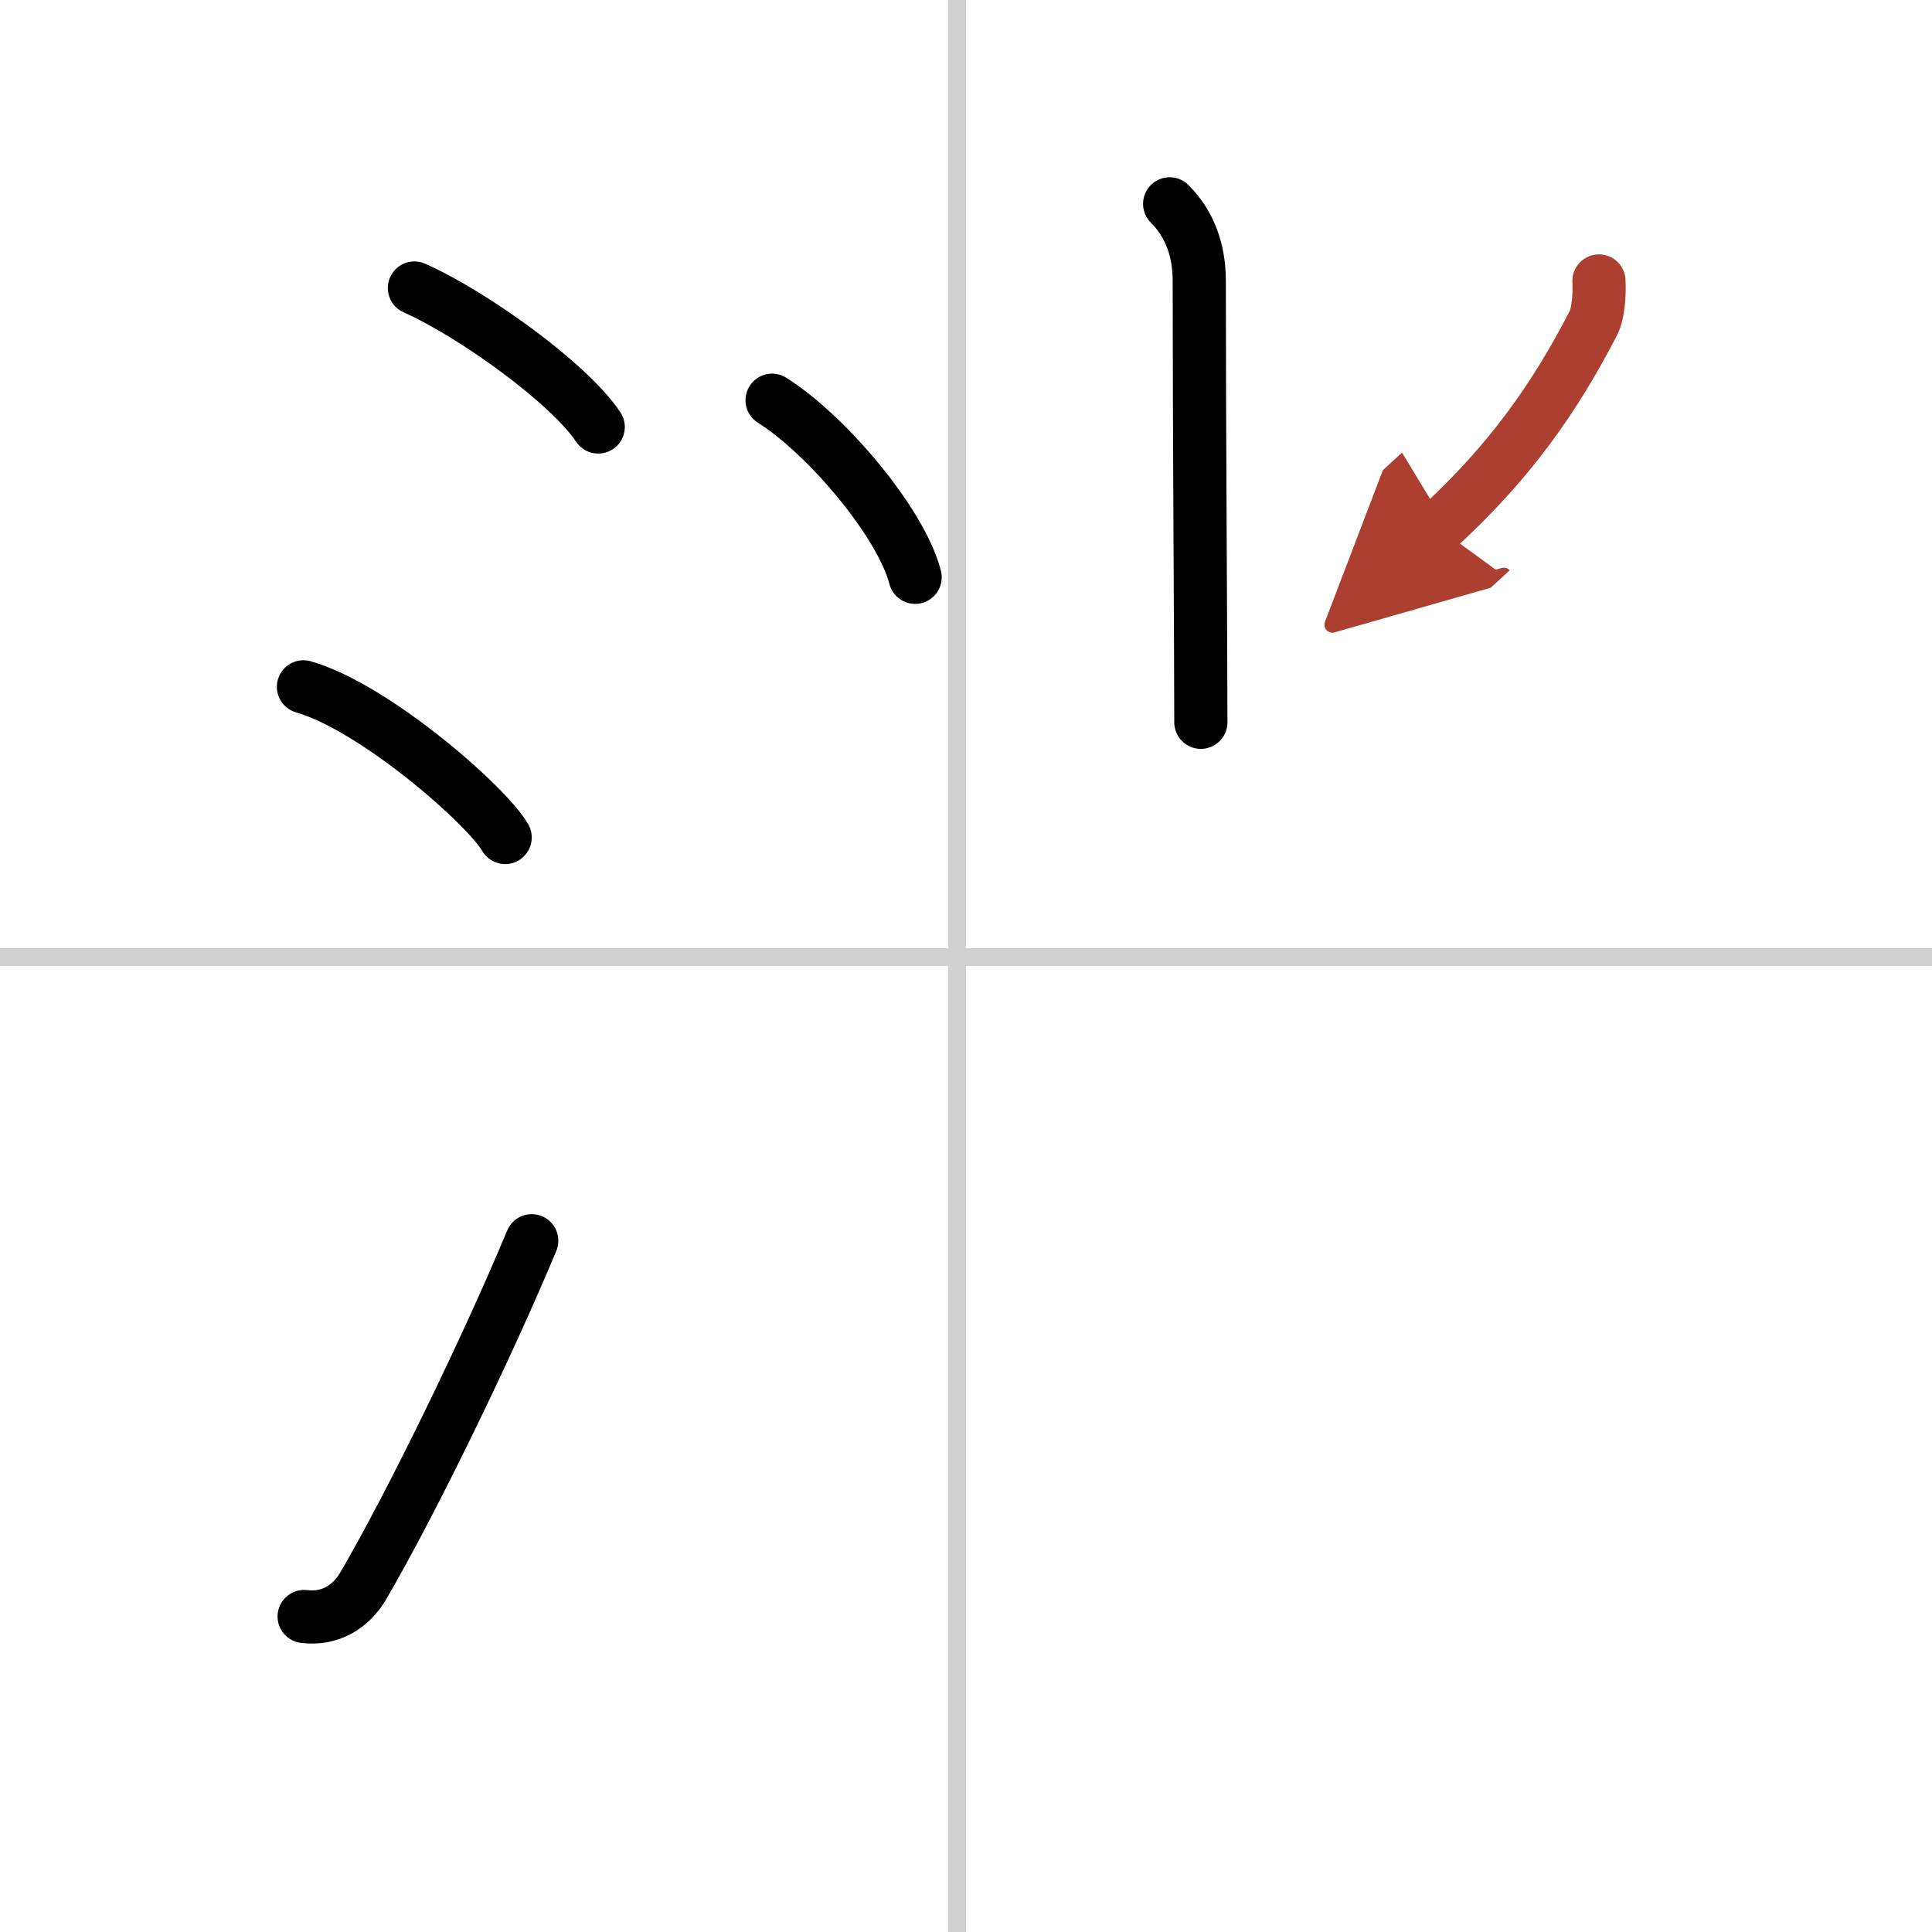
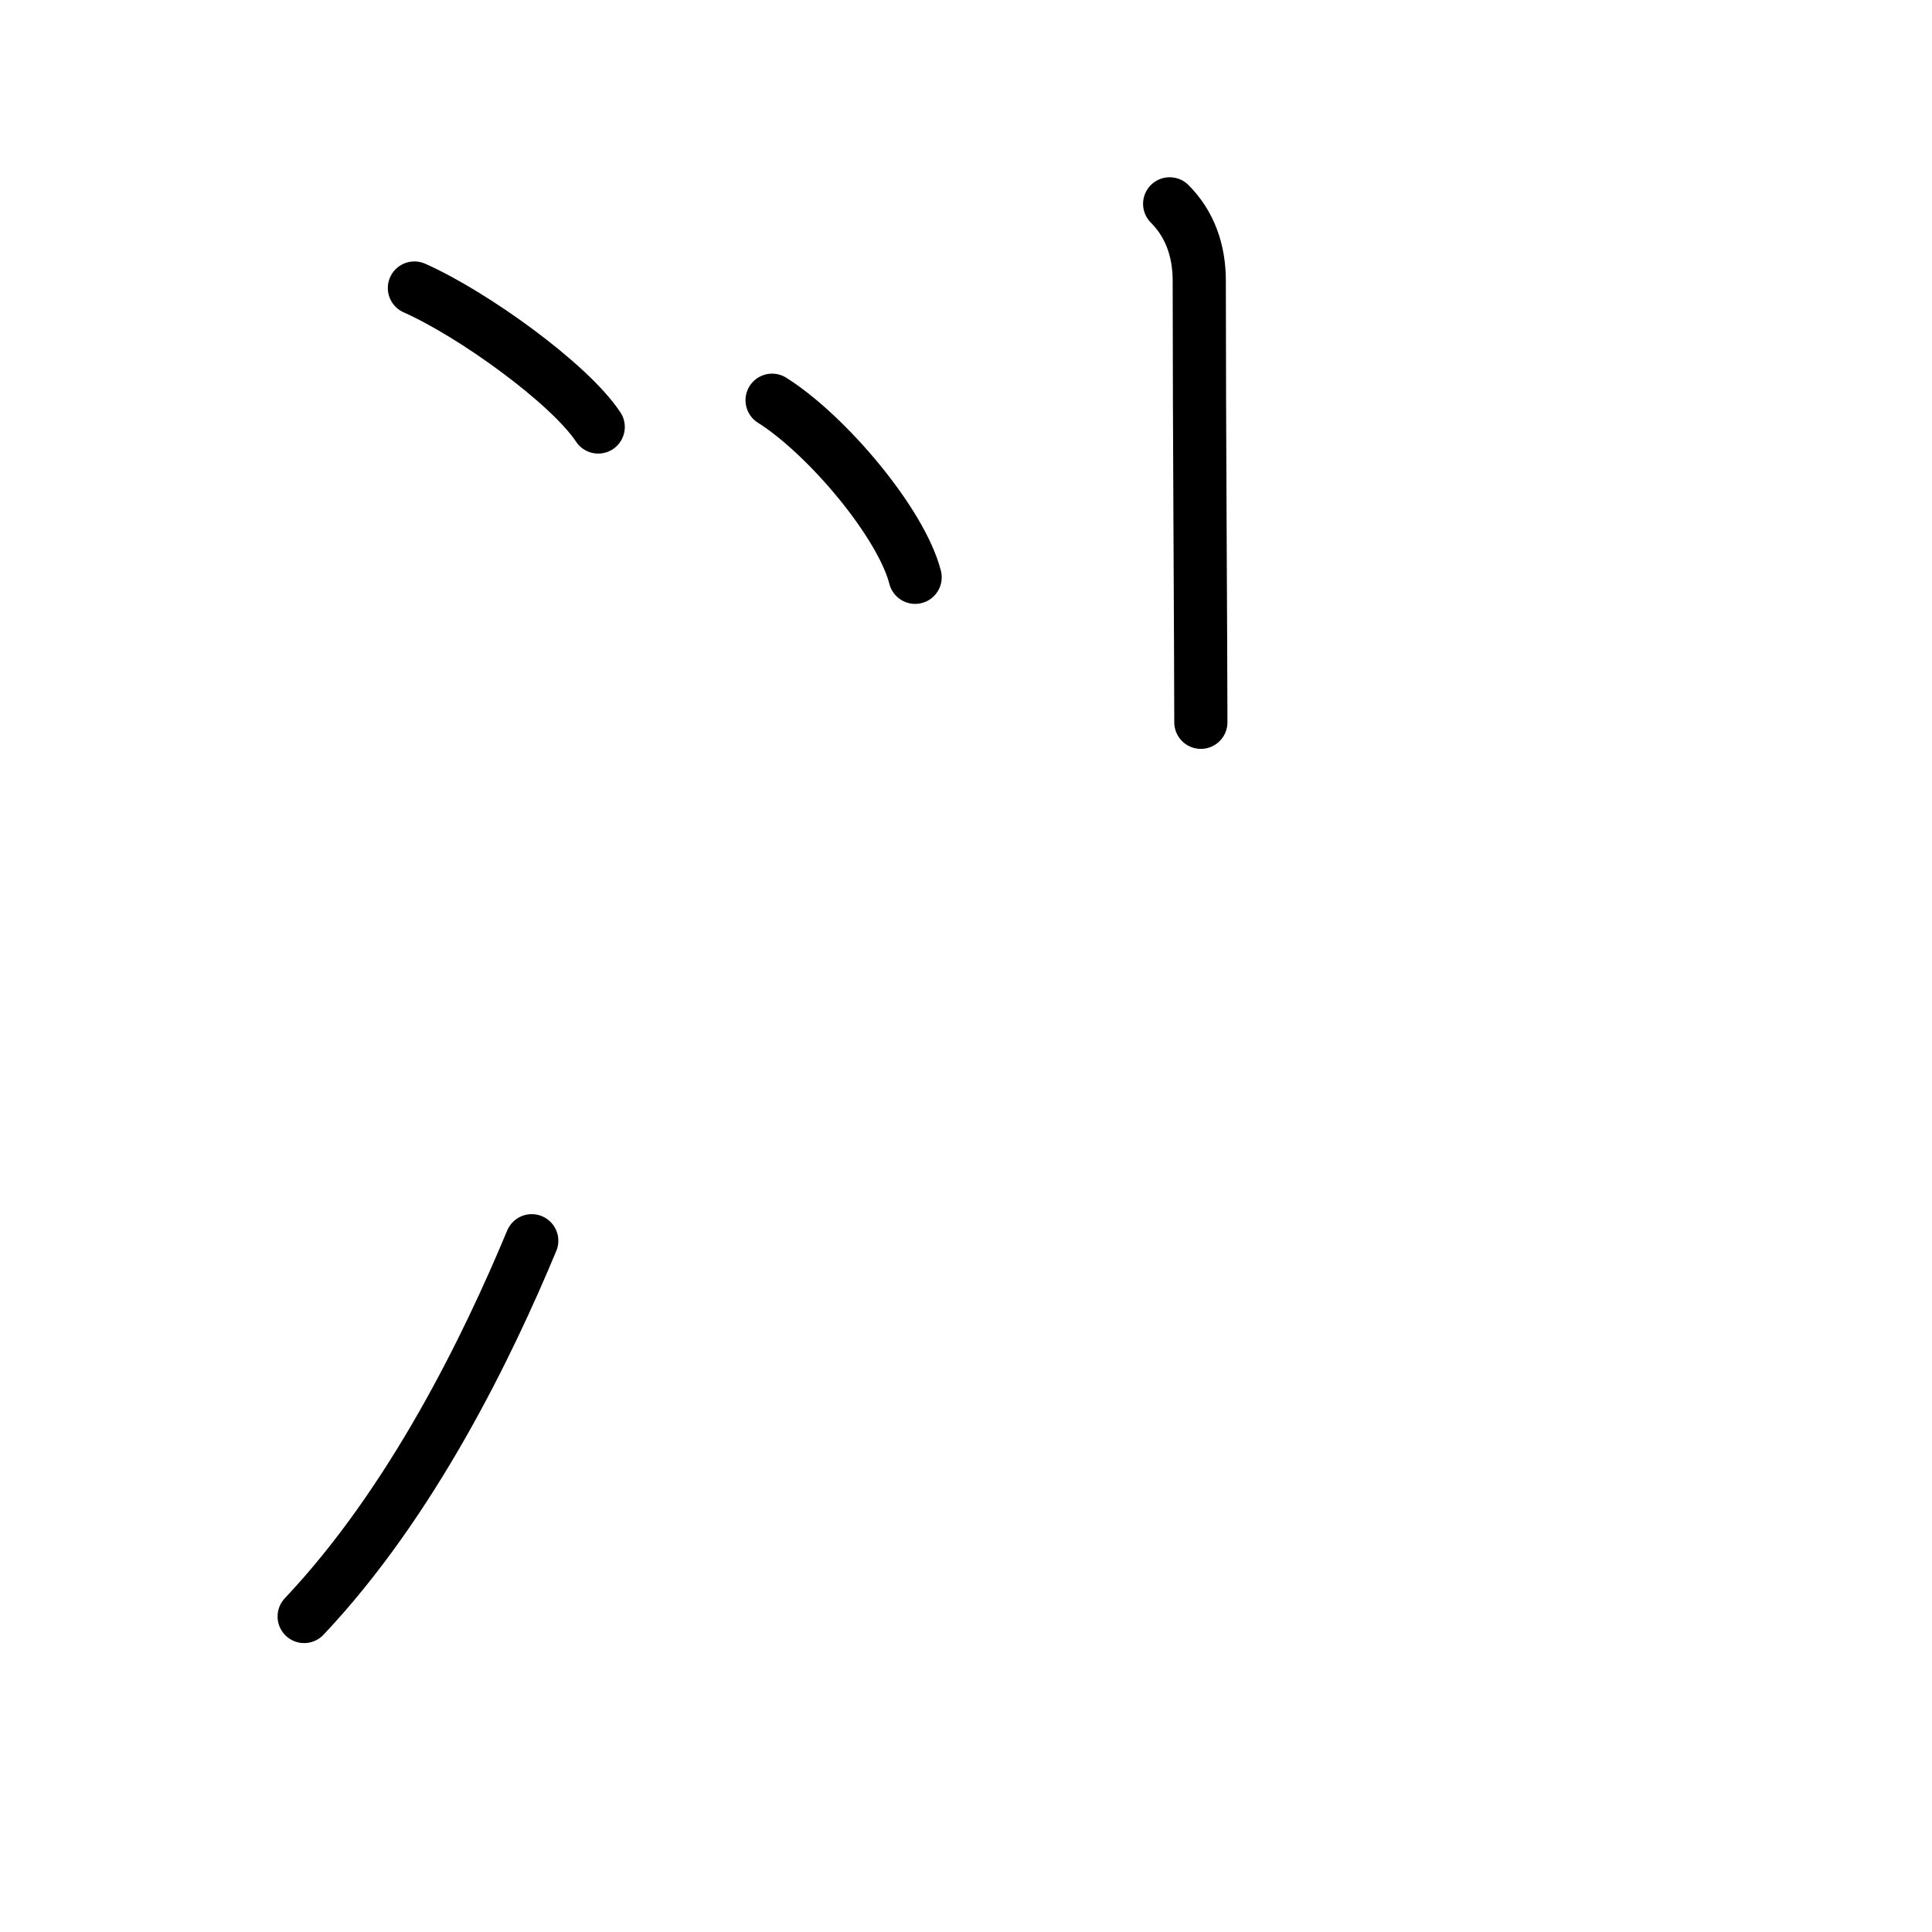
<svg xmlns="http://www.w3.org/2000/svg" width="400" height="400" viewBox="0 0 109 109">
  <defs>
    <marker id="a" markerWidth="4" orient="auto" refX="1" refY="5" viewBox="0 0 10 10">
-       <polyline points="0 0 10 5 0 10 1 5" fill="#ad3f31" stroke="#ad3f31" />
-     </marker>
+       </marker>
  </defs>
  <g fill="none" stroke="#000" stroke-linecap="round" stroke-linejoin="round" stroke-width="3">
    <rect width="100%" height="100%" fill="#fff" stroke="#fff" />
-     <line x1="54" x2="54" y2="109" stroke="#d0d0d0" stroke-width="1" />
-     <line x2="109" y1="54" y2="54" stroke="#d0d0d0" stroke-width="1" />
    <path d="m23.38 16.25c3.31 1.47 8.74 5.38 10.37 7.84" />
-     <path d="m17.12 38.75c4.02 1.15 10.37 6.72 11.38 8.5" />
-     <path d="M17.16,91.2c1.46,0.18,2.63-0.53,3.34-1.74C23.25,84.75,27.5,76,30,70" />
+     <path d="M17.16,91.2C23.25,84.75,27.5,76,30,70" />
    <path d="m65.99 11.5c1.13 1.13 1.67 2.62 1.67 4.34 0 8.16 0.09 21.01 0.09 24.91" />
    <path d="m43.56 22.58c3.11 1.96 7.29 6.94 8.07 9.99" />
-     <path d="m90.21 15.85c0.04 0.78-0.04 1.84-0.31 2.37-2.15 4.16-4.65 7.78-8.76 11.55" marker-end="url(#a)" stroke="#ad3f31" />
  </g>
</svg>